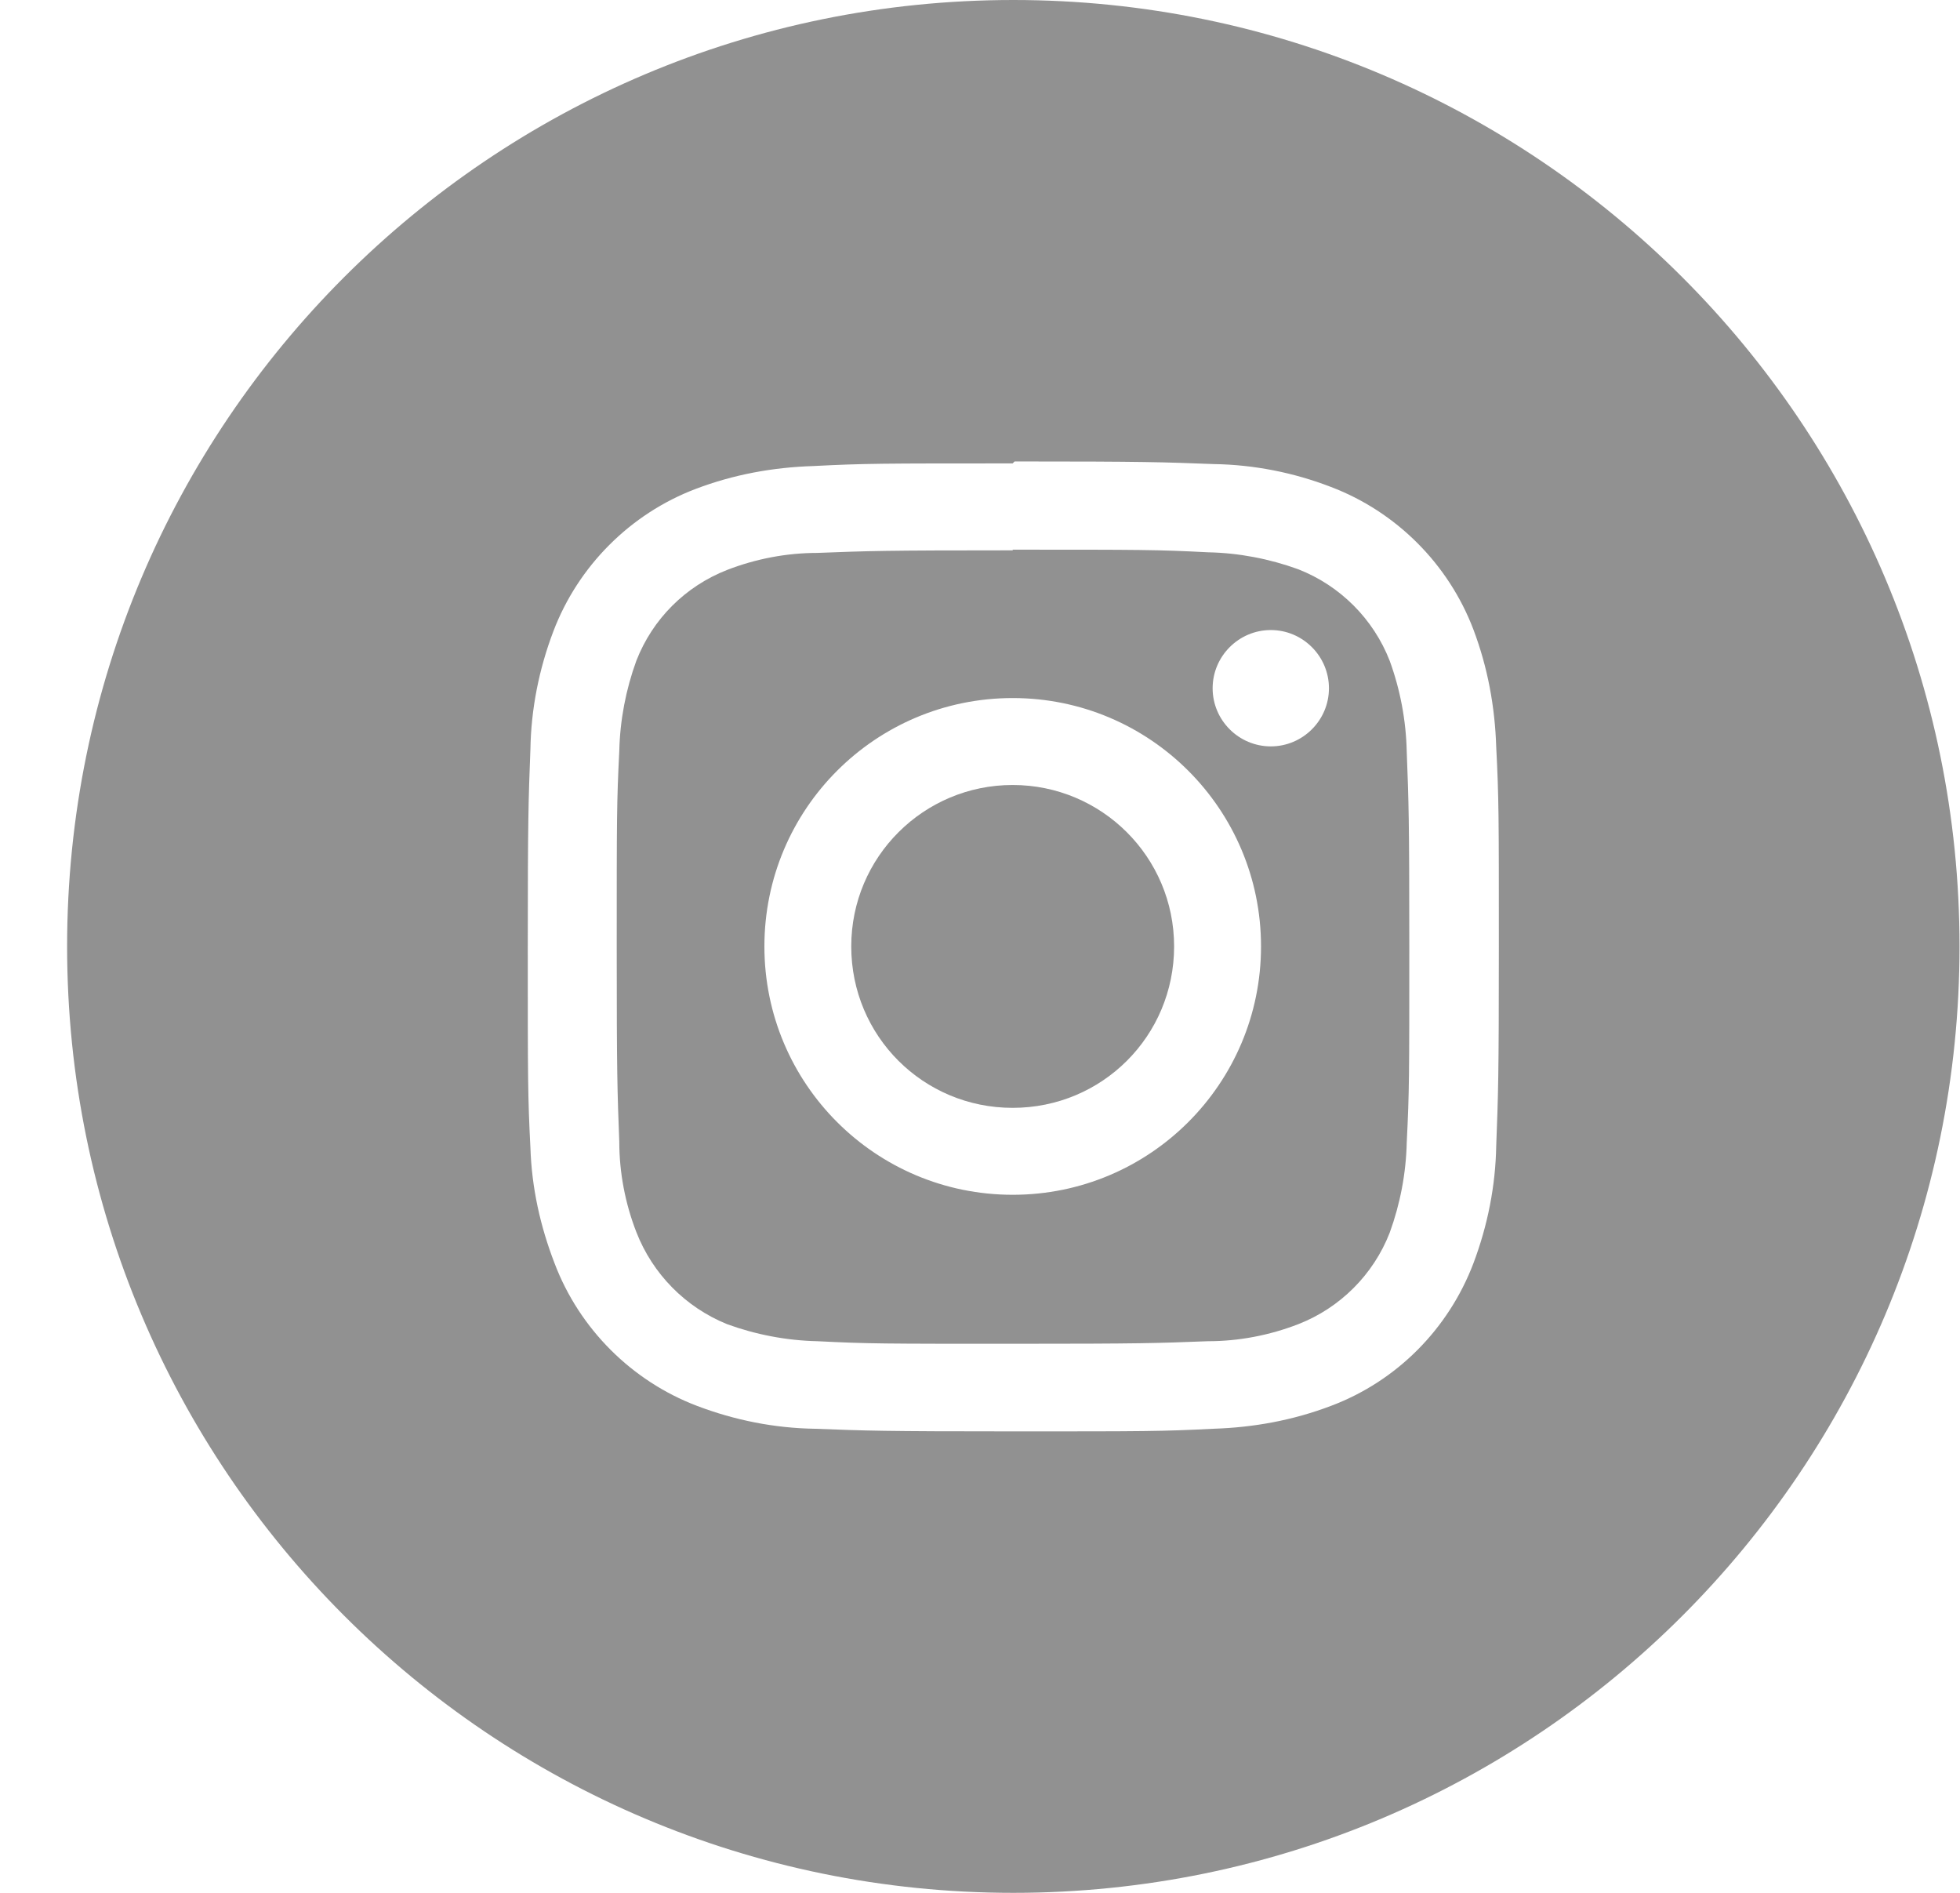
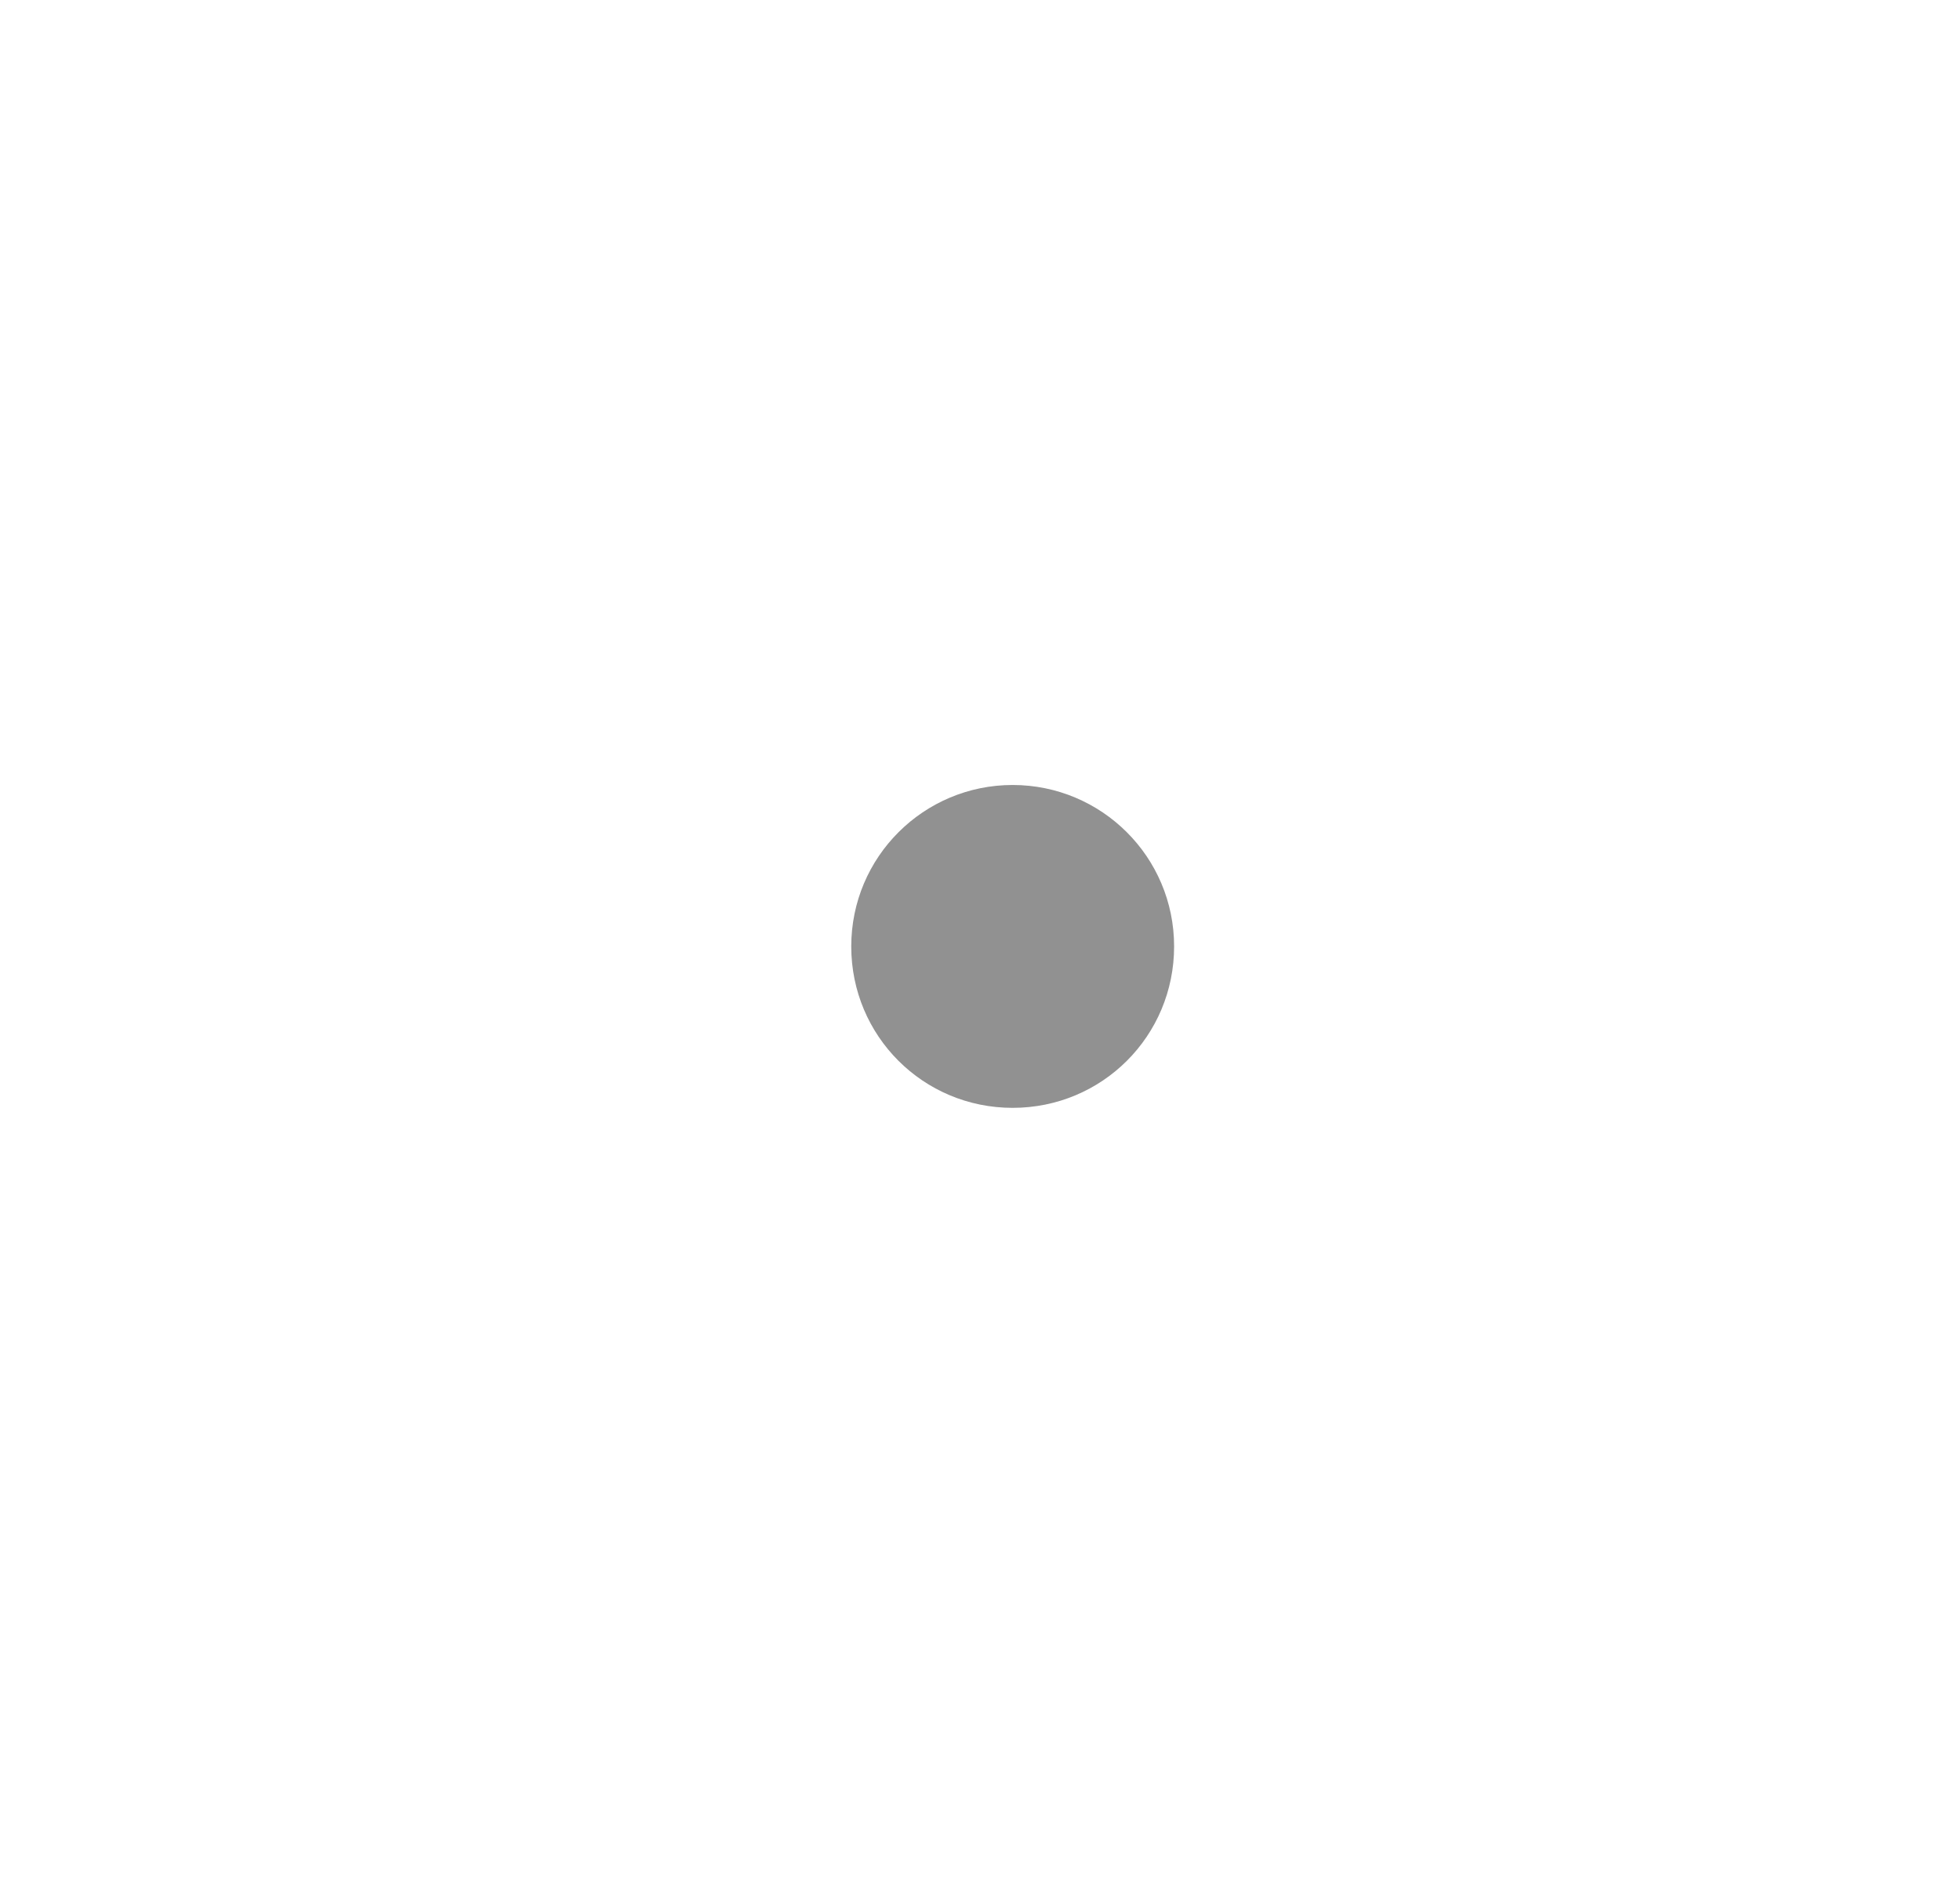
<svg xmlns="http://www.w3.org/2000/svg" width="29" height="28" viewBox="0 0 29 28" fill="none">
-   <path d="M20.562 9.775C20.321 9.156 19.828 8.663 19.209 8.421C18.783 8.266 18.329 8.179 17.875 8.17C17.12 8.131 16.888 8.131 14.984 8.131V8.141C13.069 8.141 12.847 8.15 12.093 8.179C11.638 8.179 11.184 8.266 10.758 8.431C10.14 8.673 9.656 9.156 9.415 9.775C9.26 10.2 9.173 10.655 9.163 11.109C9.125 11.863 9.125 12.095 9.125 14C9.125 15.905 9.134 16.137 9.163 16.891C9.163 17.345 9.25 17.8 9.415 18.225C9.656 18.844 10.14 19.337 10.758 19.588C11.184 19.743 11.638 19.83 12.093 19.84C12.847 19.878 13.069 19.878 14.984 19.878C16.898 19.878 17.12 19.869 17.875 19.84C18.329 19.84 18.783 19.753 19.209 19.588C19.828 19.347 20.321 18.854 20.562 18.235C20.717 17.809 20.804 17.355 20.814 16.9C20.852 16.146 20.852 15.914 20.852 14.01C20.852 12.105 20.843 11.873 20.814 11.119C20.804 10.655 20.717 10.2 20.562 9.775ZM14.984 17.674C12.953 17.674 11.31 16.03 11.31 14C11.31 11.97 12.953 10.326 14.984 10.326C17.014 10.326 18.658 11.97 18.658 14C18.658 16.03 17.014 17.674 14.984 17.674ZM18.803 11.041C18.329 11.041 17.942 10.655 17.942 10.181C17.942 9.707 18.329 9.32 18.803 9.32C19.276 9.32 19.663 9.707 19.663 10.181C19.663 10.655 19.276 11.041 18.803 11.041Z" fill="#919191" />
  <path d="M14.983 11.612C13.668 11.612 12.595 12.675 12.595 14C12.595 15.325 13.659 16.388 14.983 16.388C16.308 16.388 17.372 15.325 17.372 14C17.372 12.675 16.298 11.612 14.983 11.612Z" fill="#919191" />
-   <path d="M14.993 0C7.258 0 0.993 6.265 0.993 14C0.993 21.735 7.258 28 14.993 28C22.728 28 28.993 21.735 28.993 14C28.993 6.265 22.718 0 14.993 0ZM22.138 16.949C22.128 17.539 22.012 18.128 21.8 18.689C21.432 19.656 20.669 20.43 19.692 20.797C19.131 21.01 18.551 21.116 17.952 21.135C17.188 21.174 16.946 21.174 15.003 21.174C13.059 21.174 12.818 21.164 12.054 21.135C11.464 21.126 10.874 21.01 10.314 20.797C9.347 20.43 8.573 19.656 8.206 18.689C7.993 18.138 7.867 17.568 7.848 16.978C7.809 16.214 7.809 15.972 7.809 14.029C7.809 12.086 7.819 11.844 7.848 11.08C7.858 10.49 7.974 9.901 8.187 9.34C8.554 8.373 9.327 7.599 10.294 7.232C10.855 7.019 11.435 6.913 12.035 6.894C12.798 6.855 13.04 6.855 14.983 6.855L15.012 6.826C16.956 6.826 17.198 6.836 17.961 6.865C18.551 6.874 19.141 6.99 19.692 7.203C20.659 7.57 21.432 8.344 21.8 9.311C22.012 9.872 22.119 10.452 22.138 11.051C22.177 11.815 22.177 12.057 22.177 14C22.177 15.943 22.167 16.185 22.138 16.949Z" fill="#919191" />
</svg>